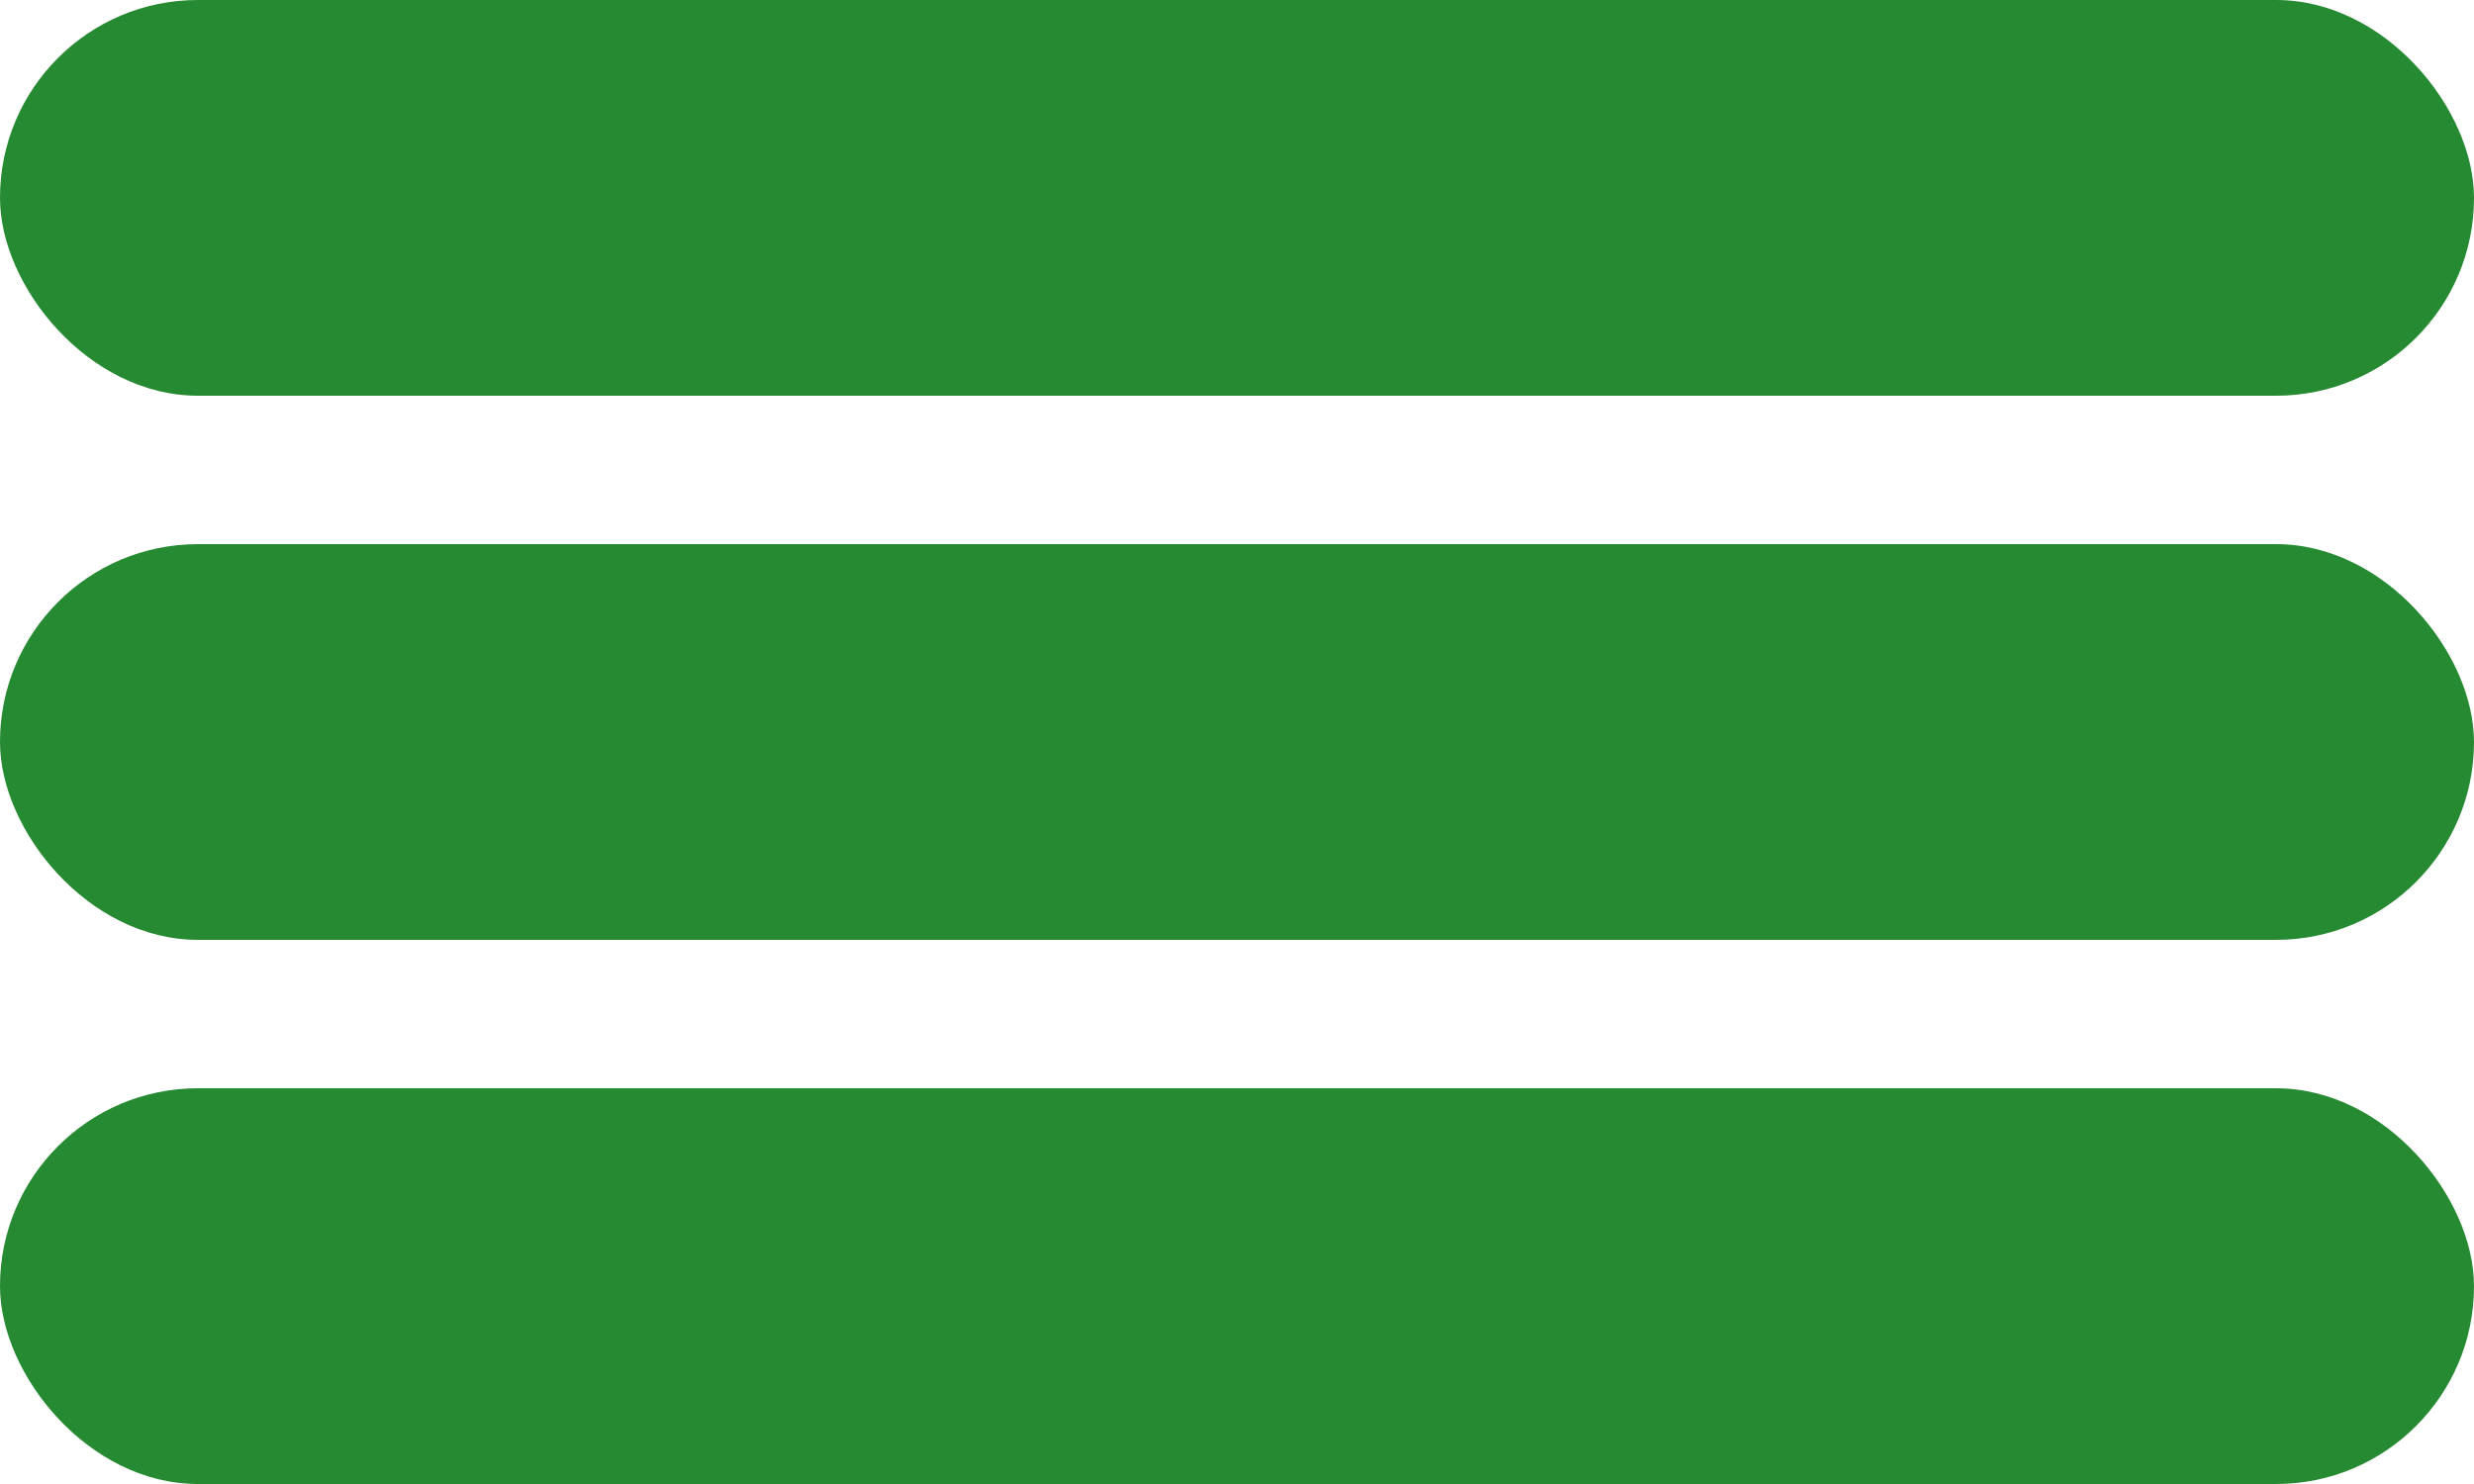
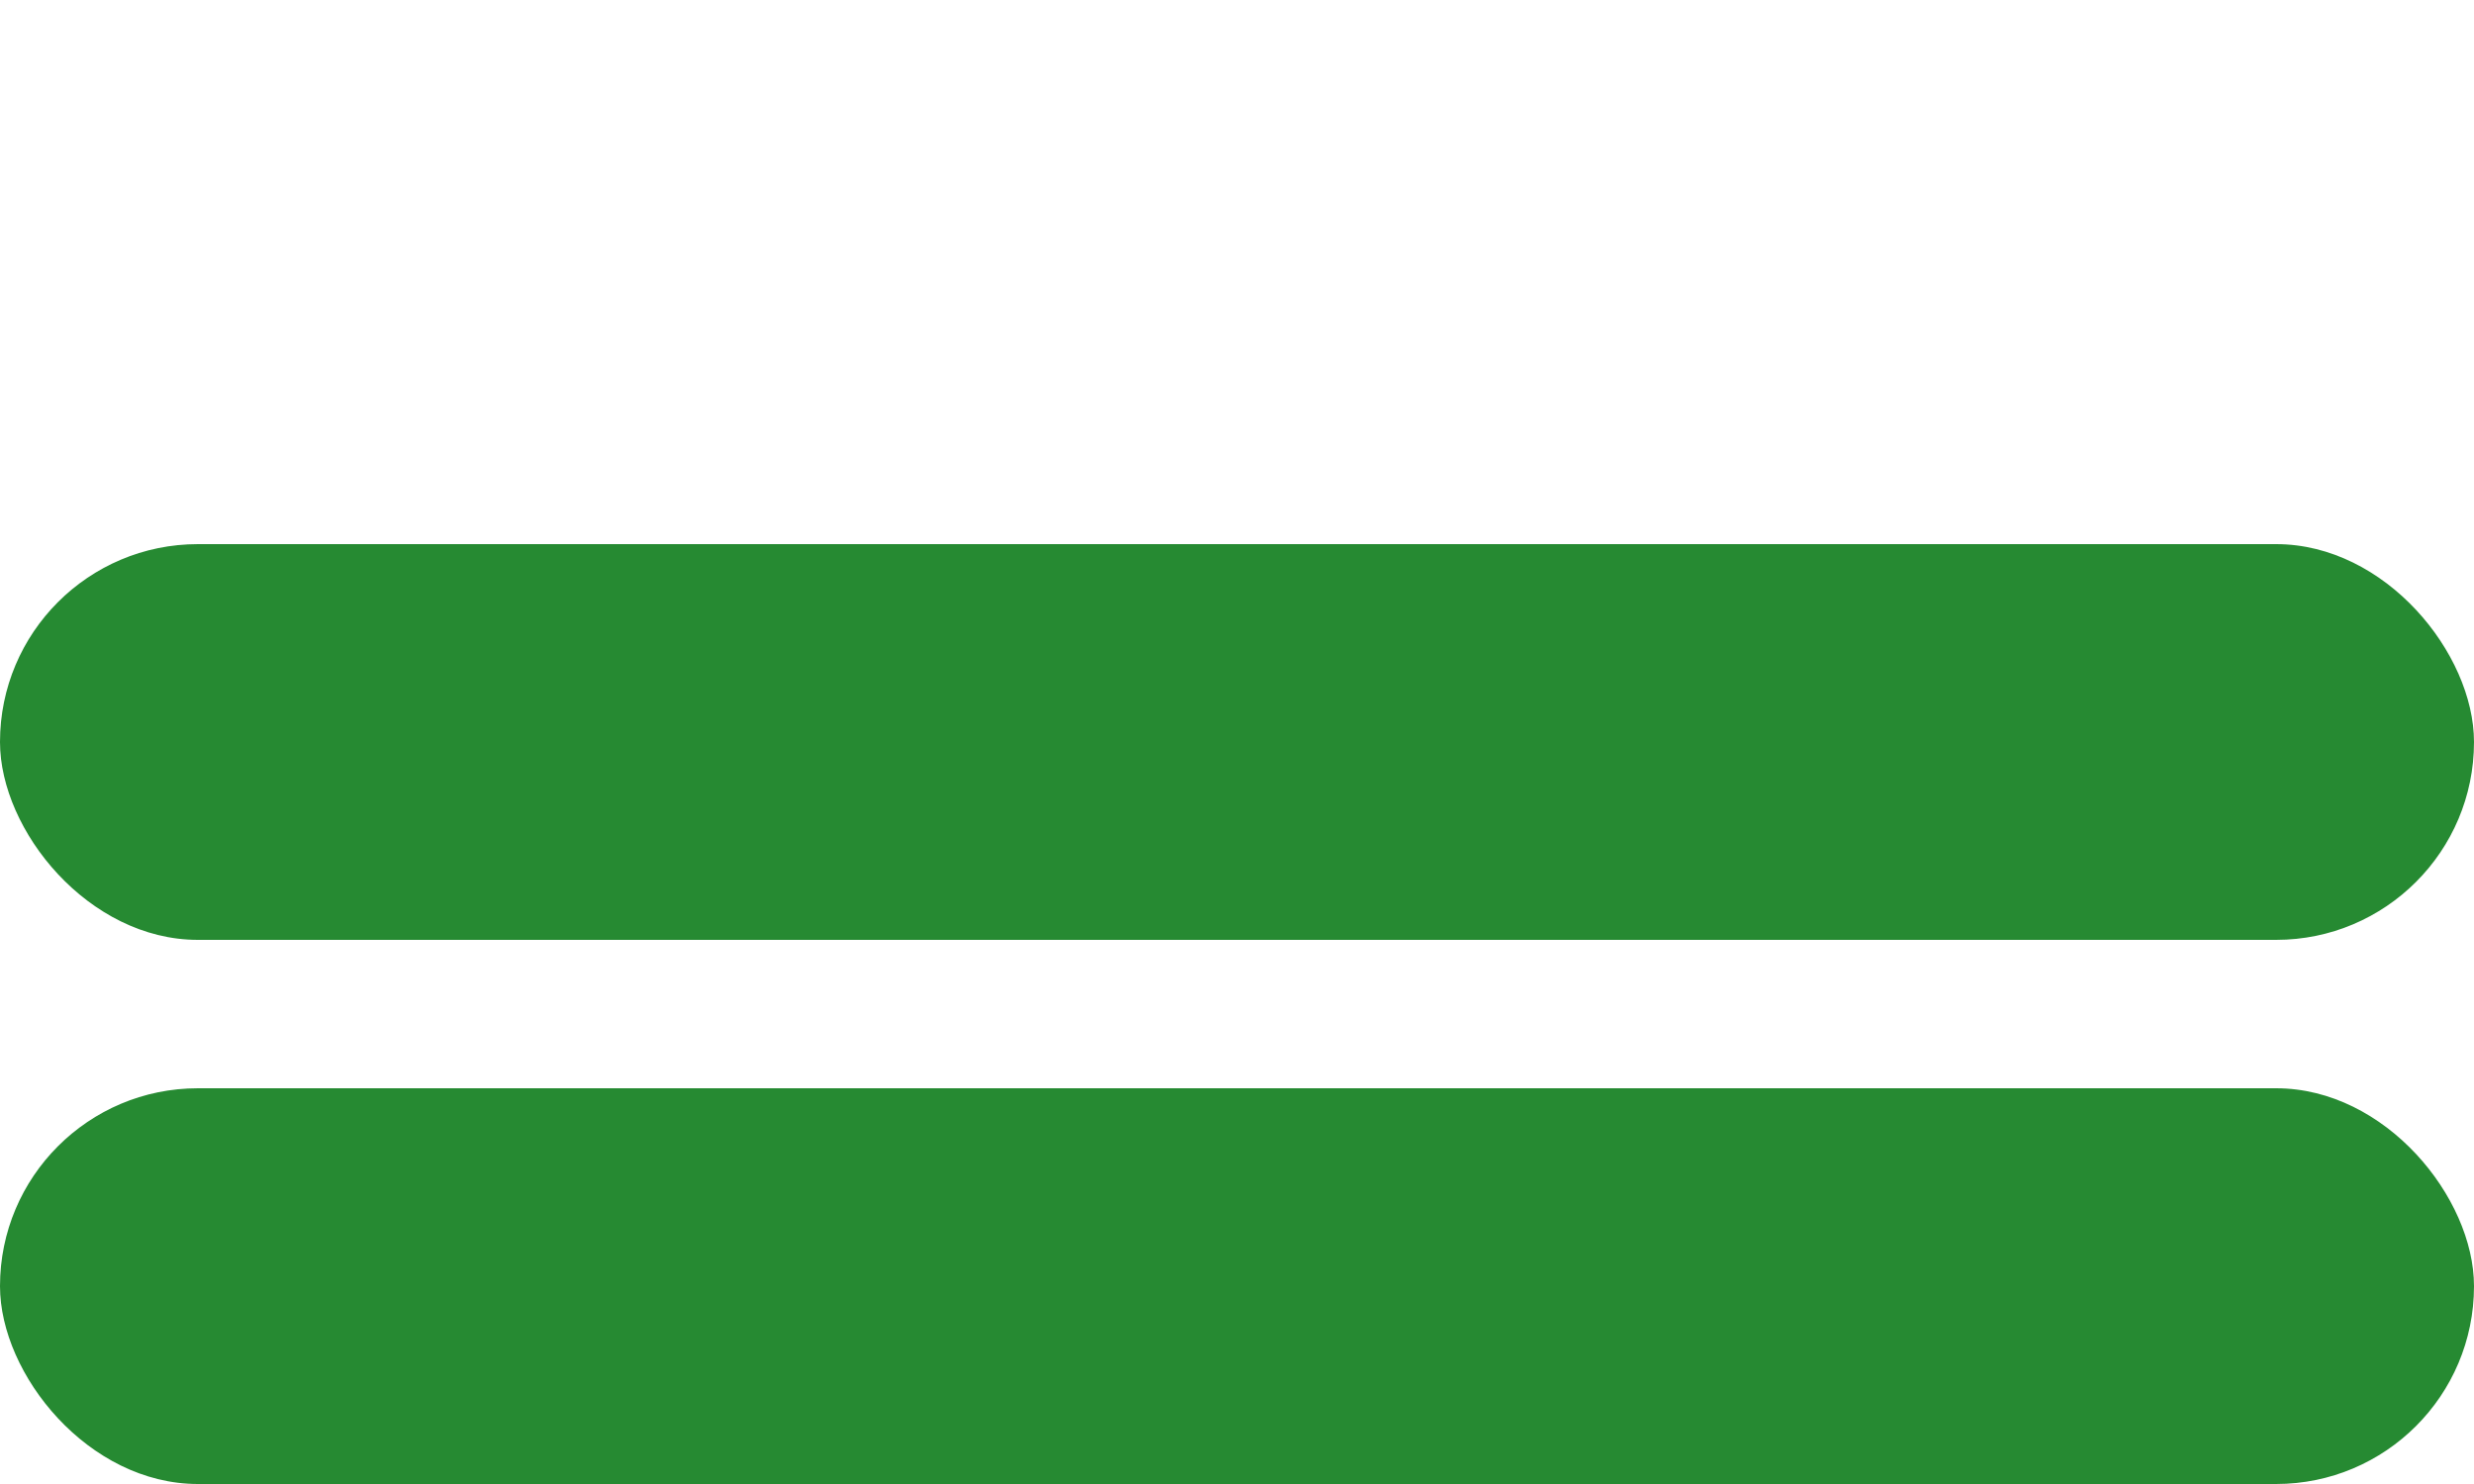
<svg xmlns="http://www.w3.org/2000/svg" width="25" height="15" viewBox="0 0 25 15" fill="none">
-   <rect width="25" height="4" rx="2" fill="#268A32" />
  <rect y="5.5" width="25" height="4" rx="2" fill="#268A32" />
  <rect y="11" width="25" height="4" rx="2" fill="#268A32" />
</svg>